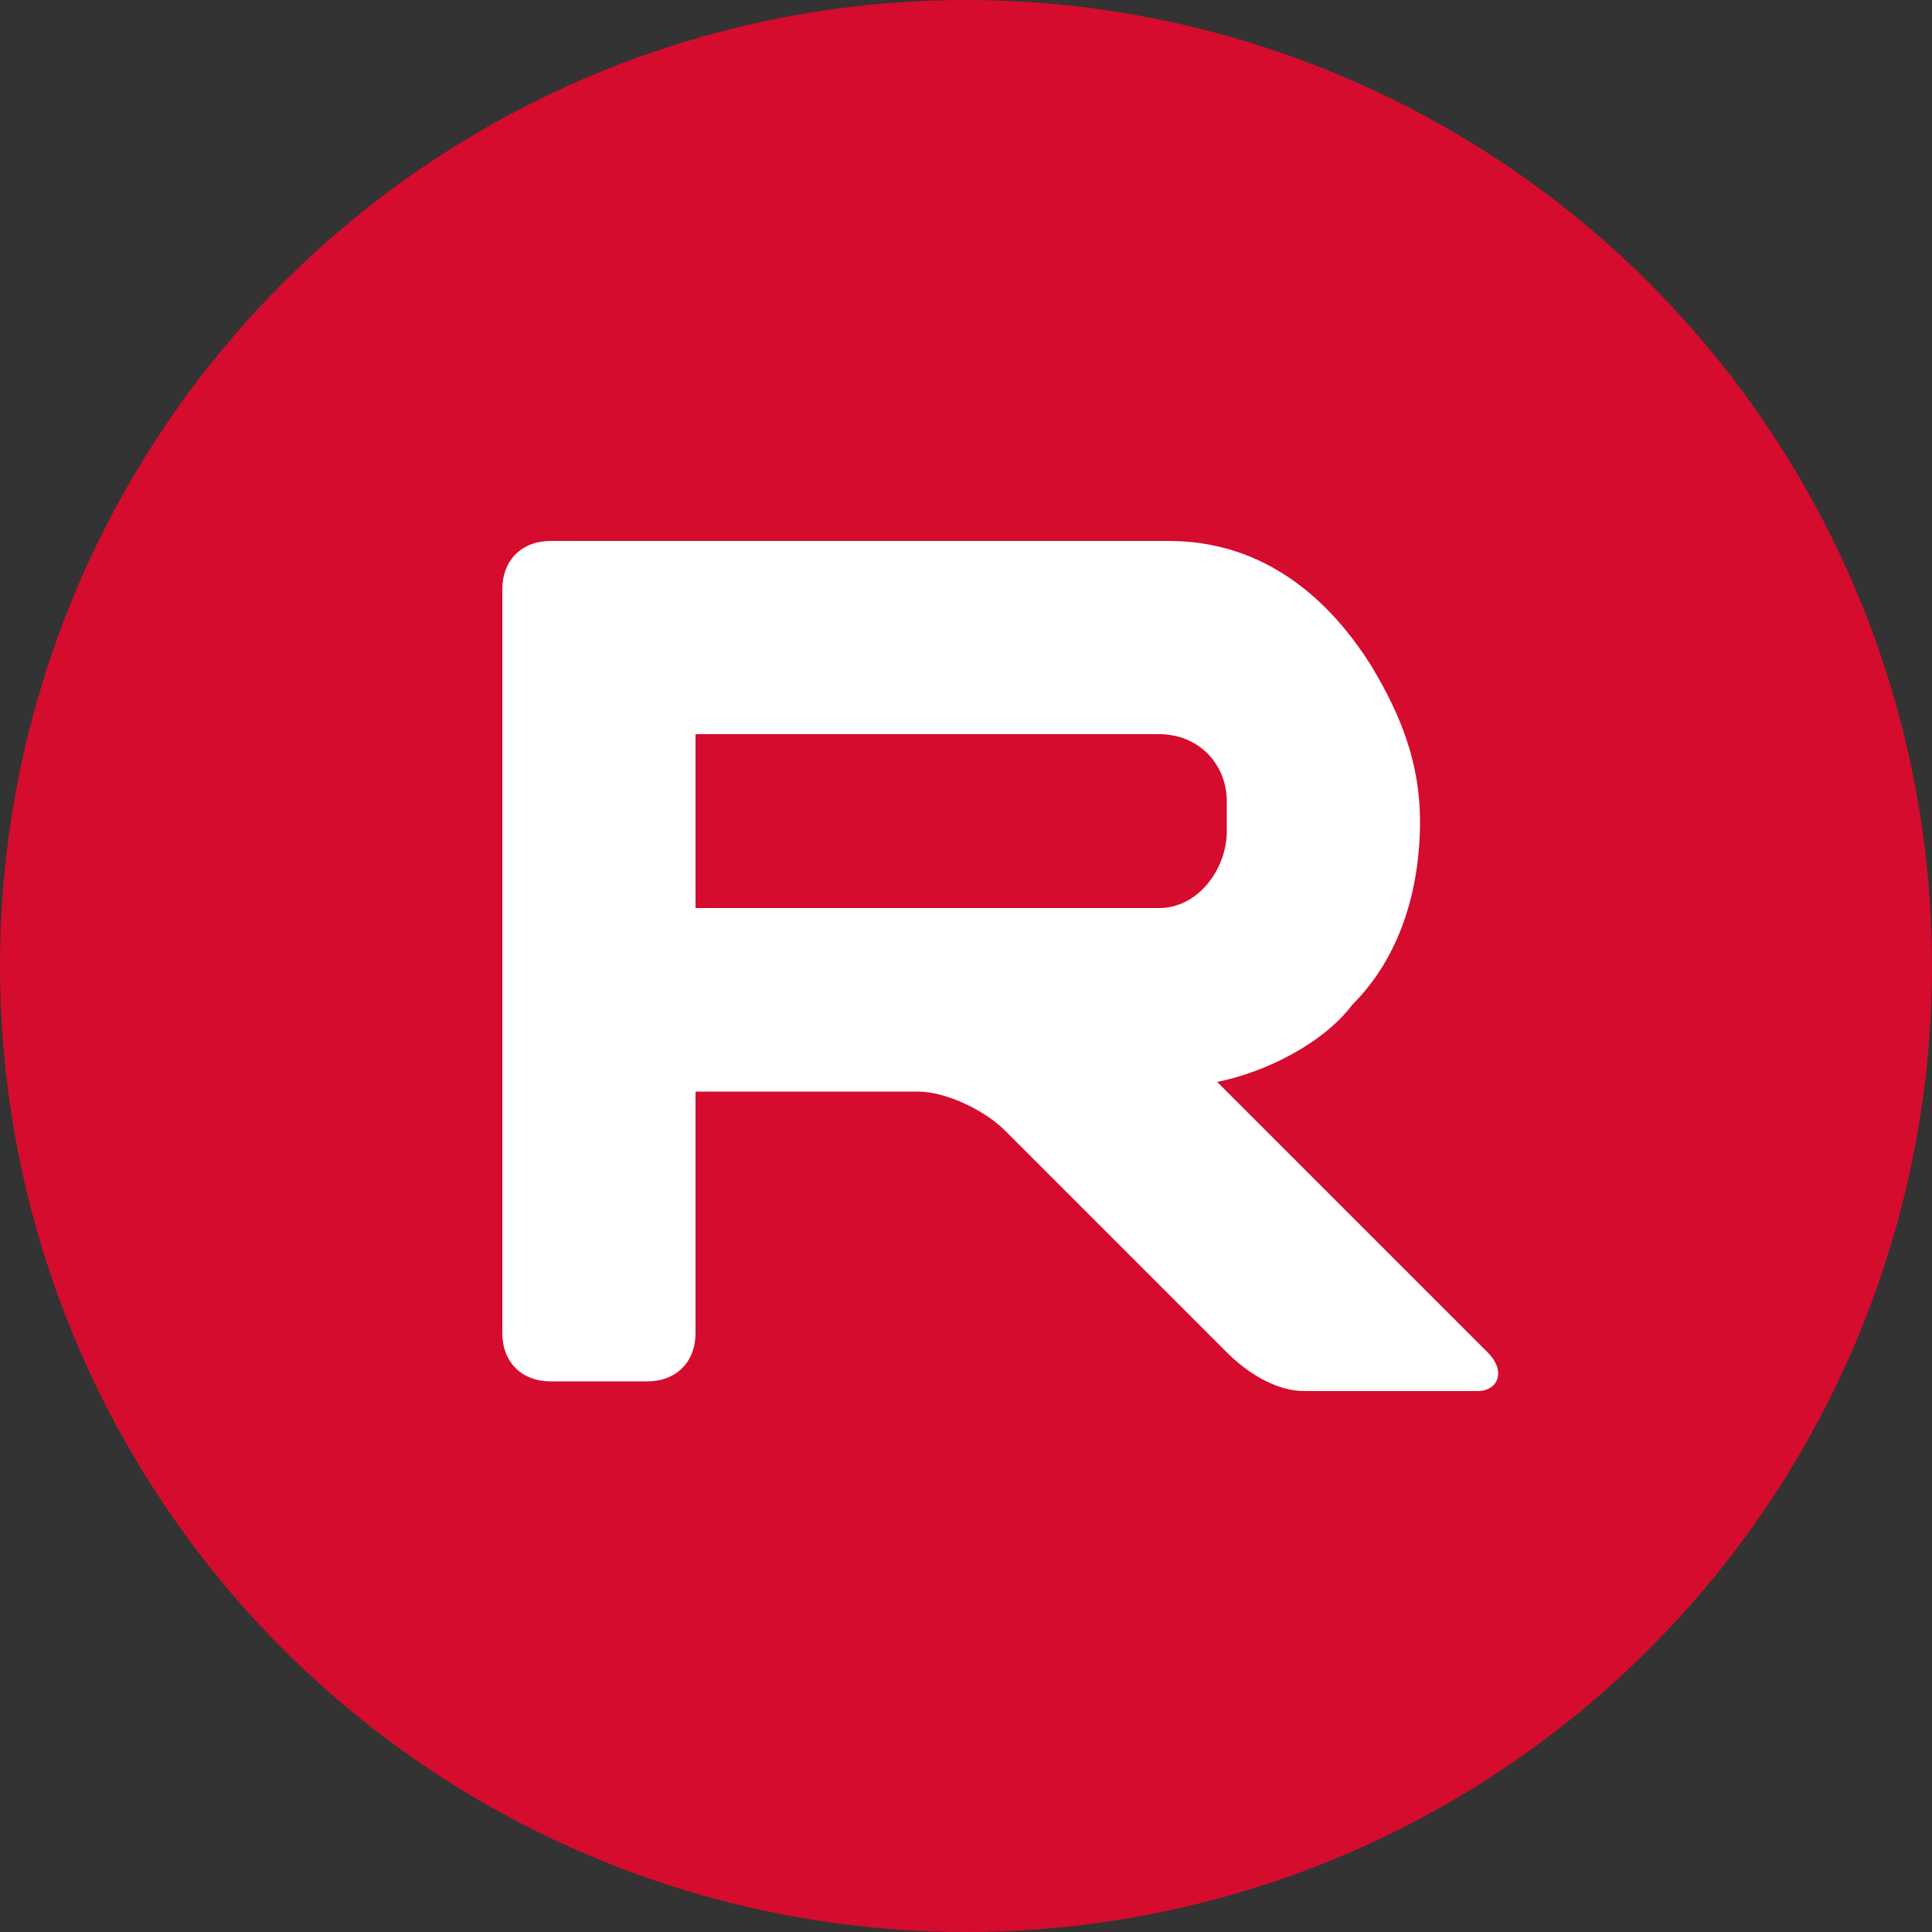
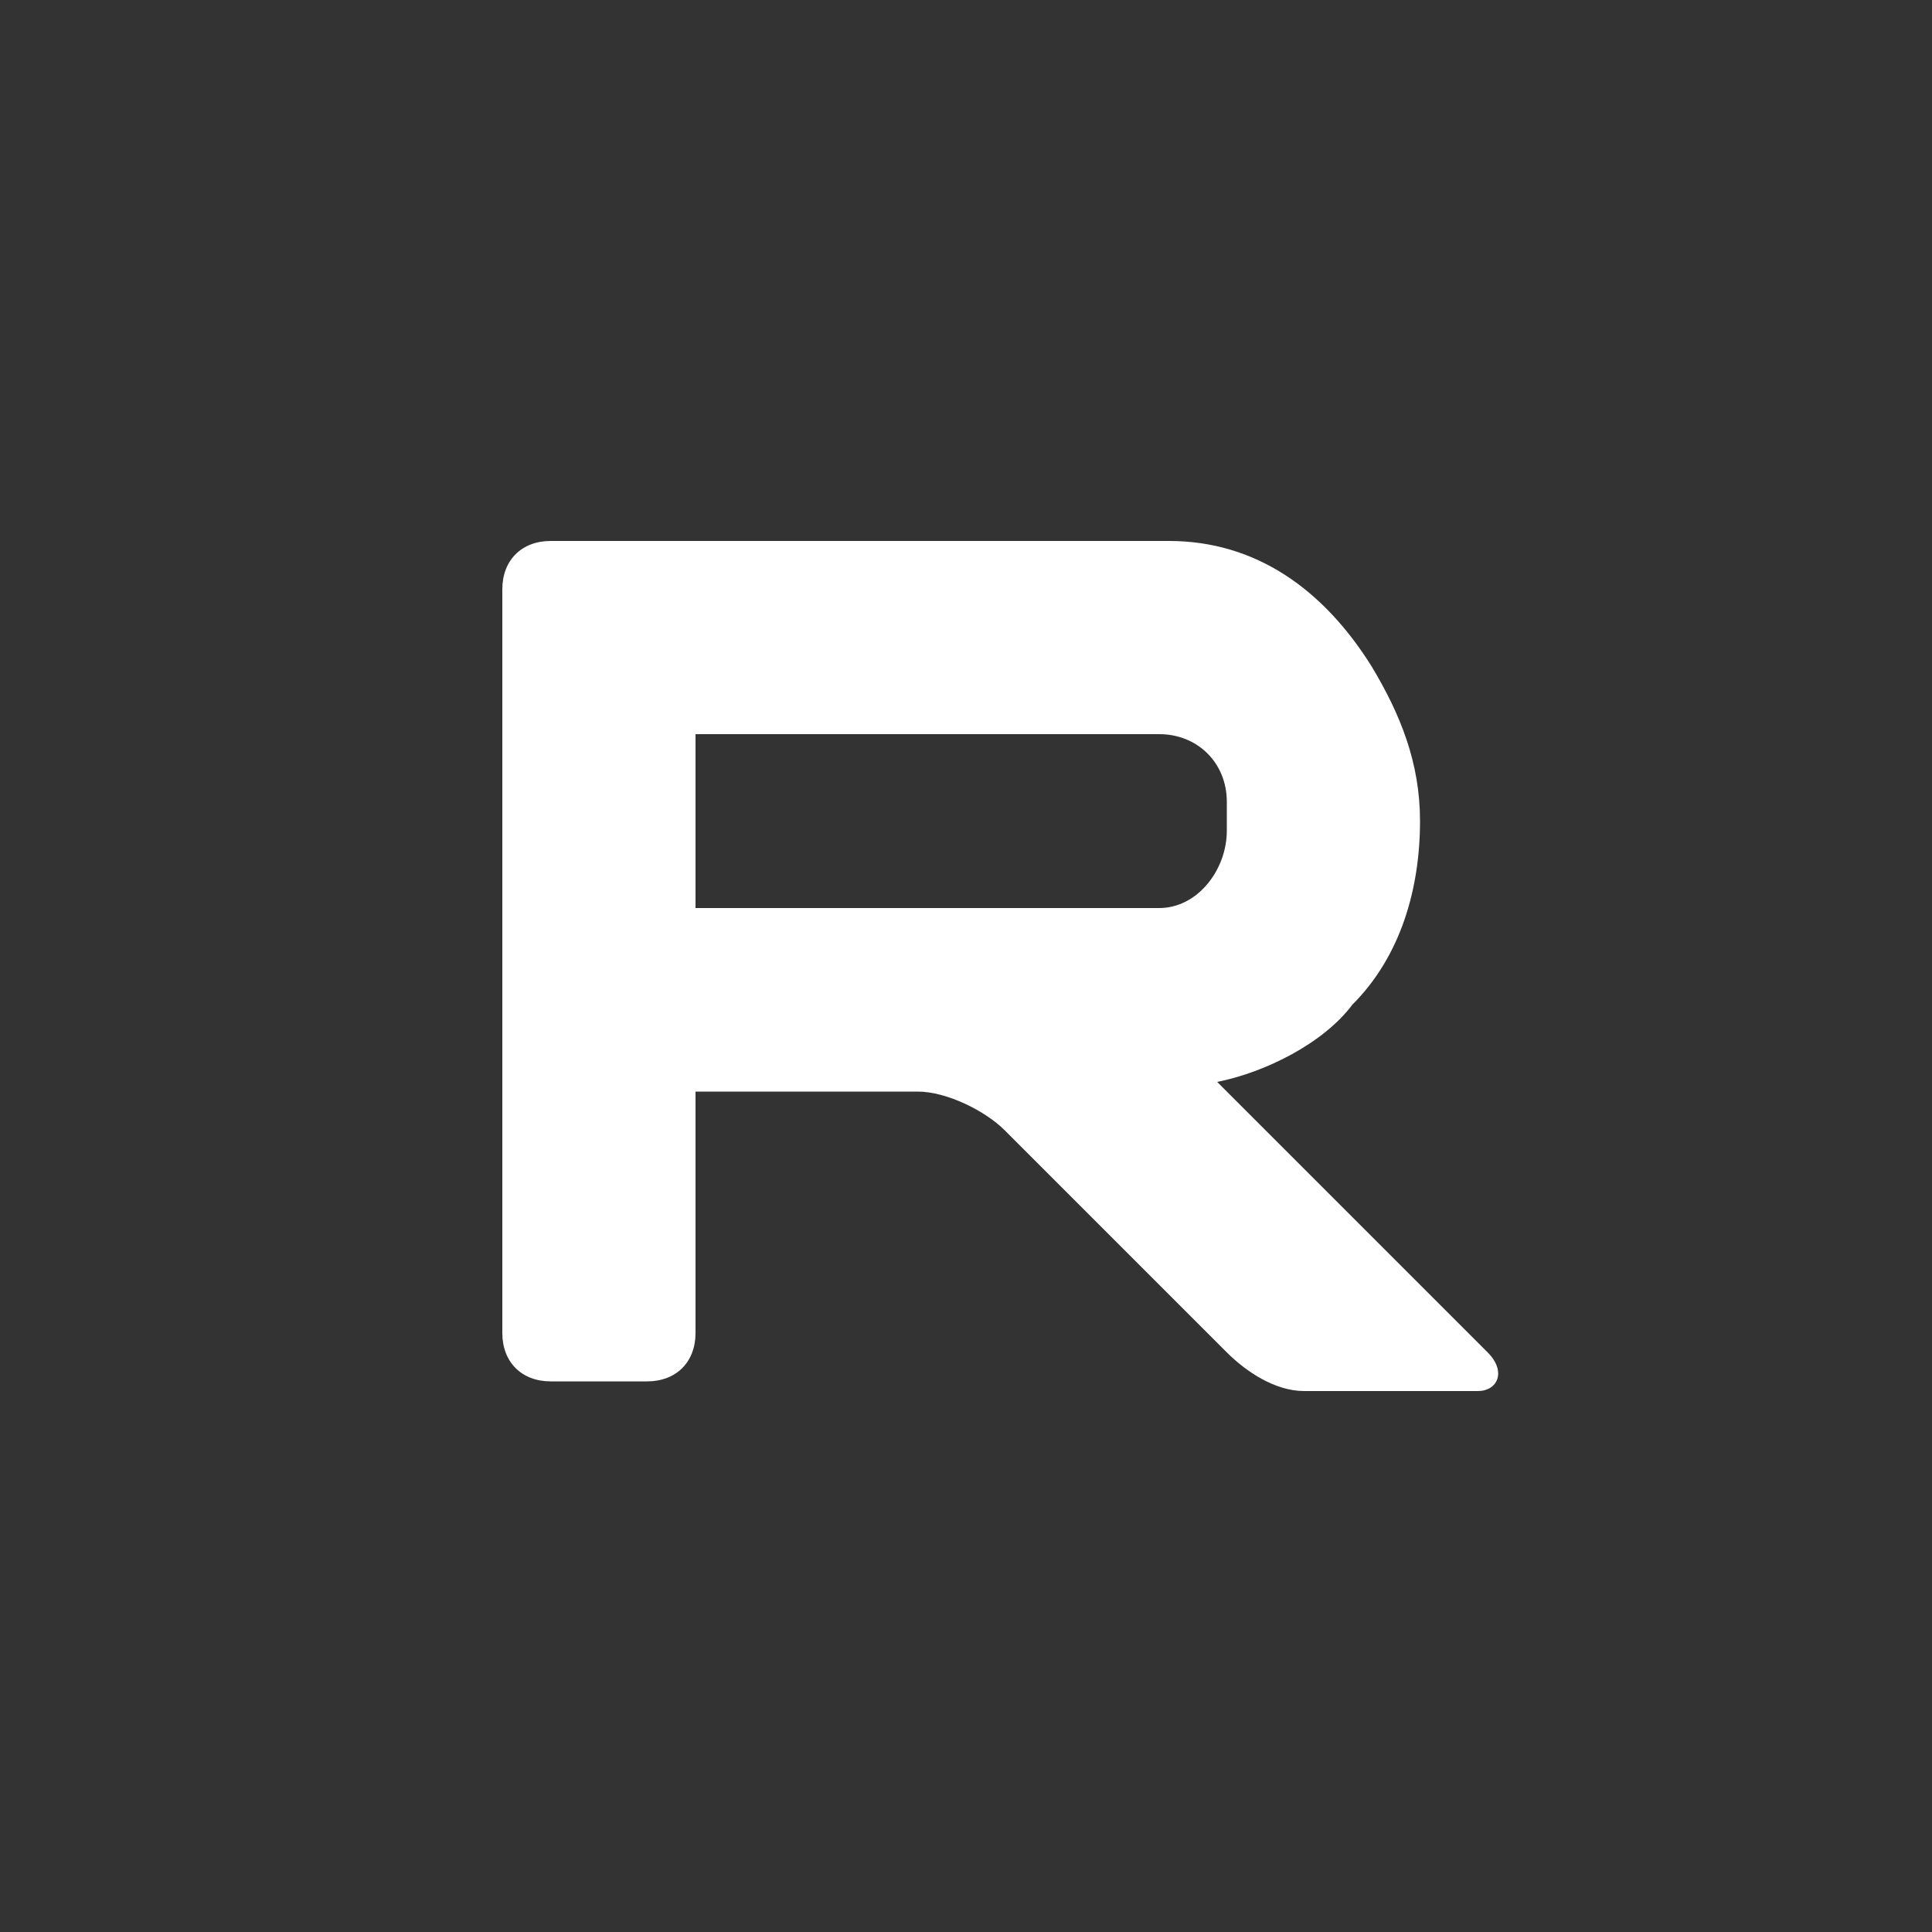
<svg xmlns="http://www.w3.org/2000/svg" version="1" viewBox="0 0 20 20">
  <rect x="0" y="0" width="20" height="20" fill="#333333" stroke="none" />
-   <circle fill="#D50C2D" cx="10" cy="10" r="10" />
  <path fill="#FFF" d="M12.6 11.2l2.8 2.8c.2.2.1.4-.1.4h-1.8c-.3 0-.6-.2-.8-.4l-2.3-2.3c-.2-.2-.6-.4-.9-.4H7.2v2.5c0 .3-.2.5-.5.5h-1c-.3 0-.5-.2-.5-.5V6.1c0-.3.2-.5.5-.5h6.4c.9 0 1.6.5 2.1 1.3.3.5.5 1 .5 1.6 0 .7-.2 1.4-.7 1.9-.3.4-.9.7-1.4.8m.1-2.6V8.3c0-.4-.3-.7-.7-.7H7.2v1.8H12c.4 0 .7-.4.7-.8z" />
</svg>